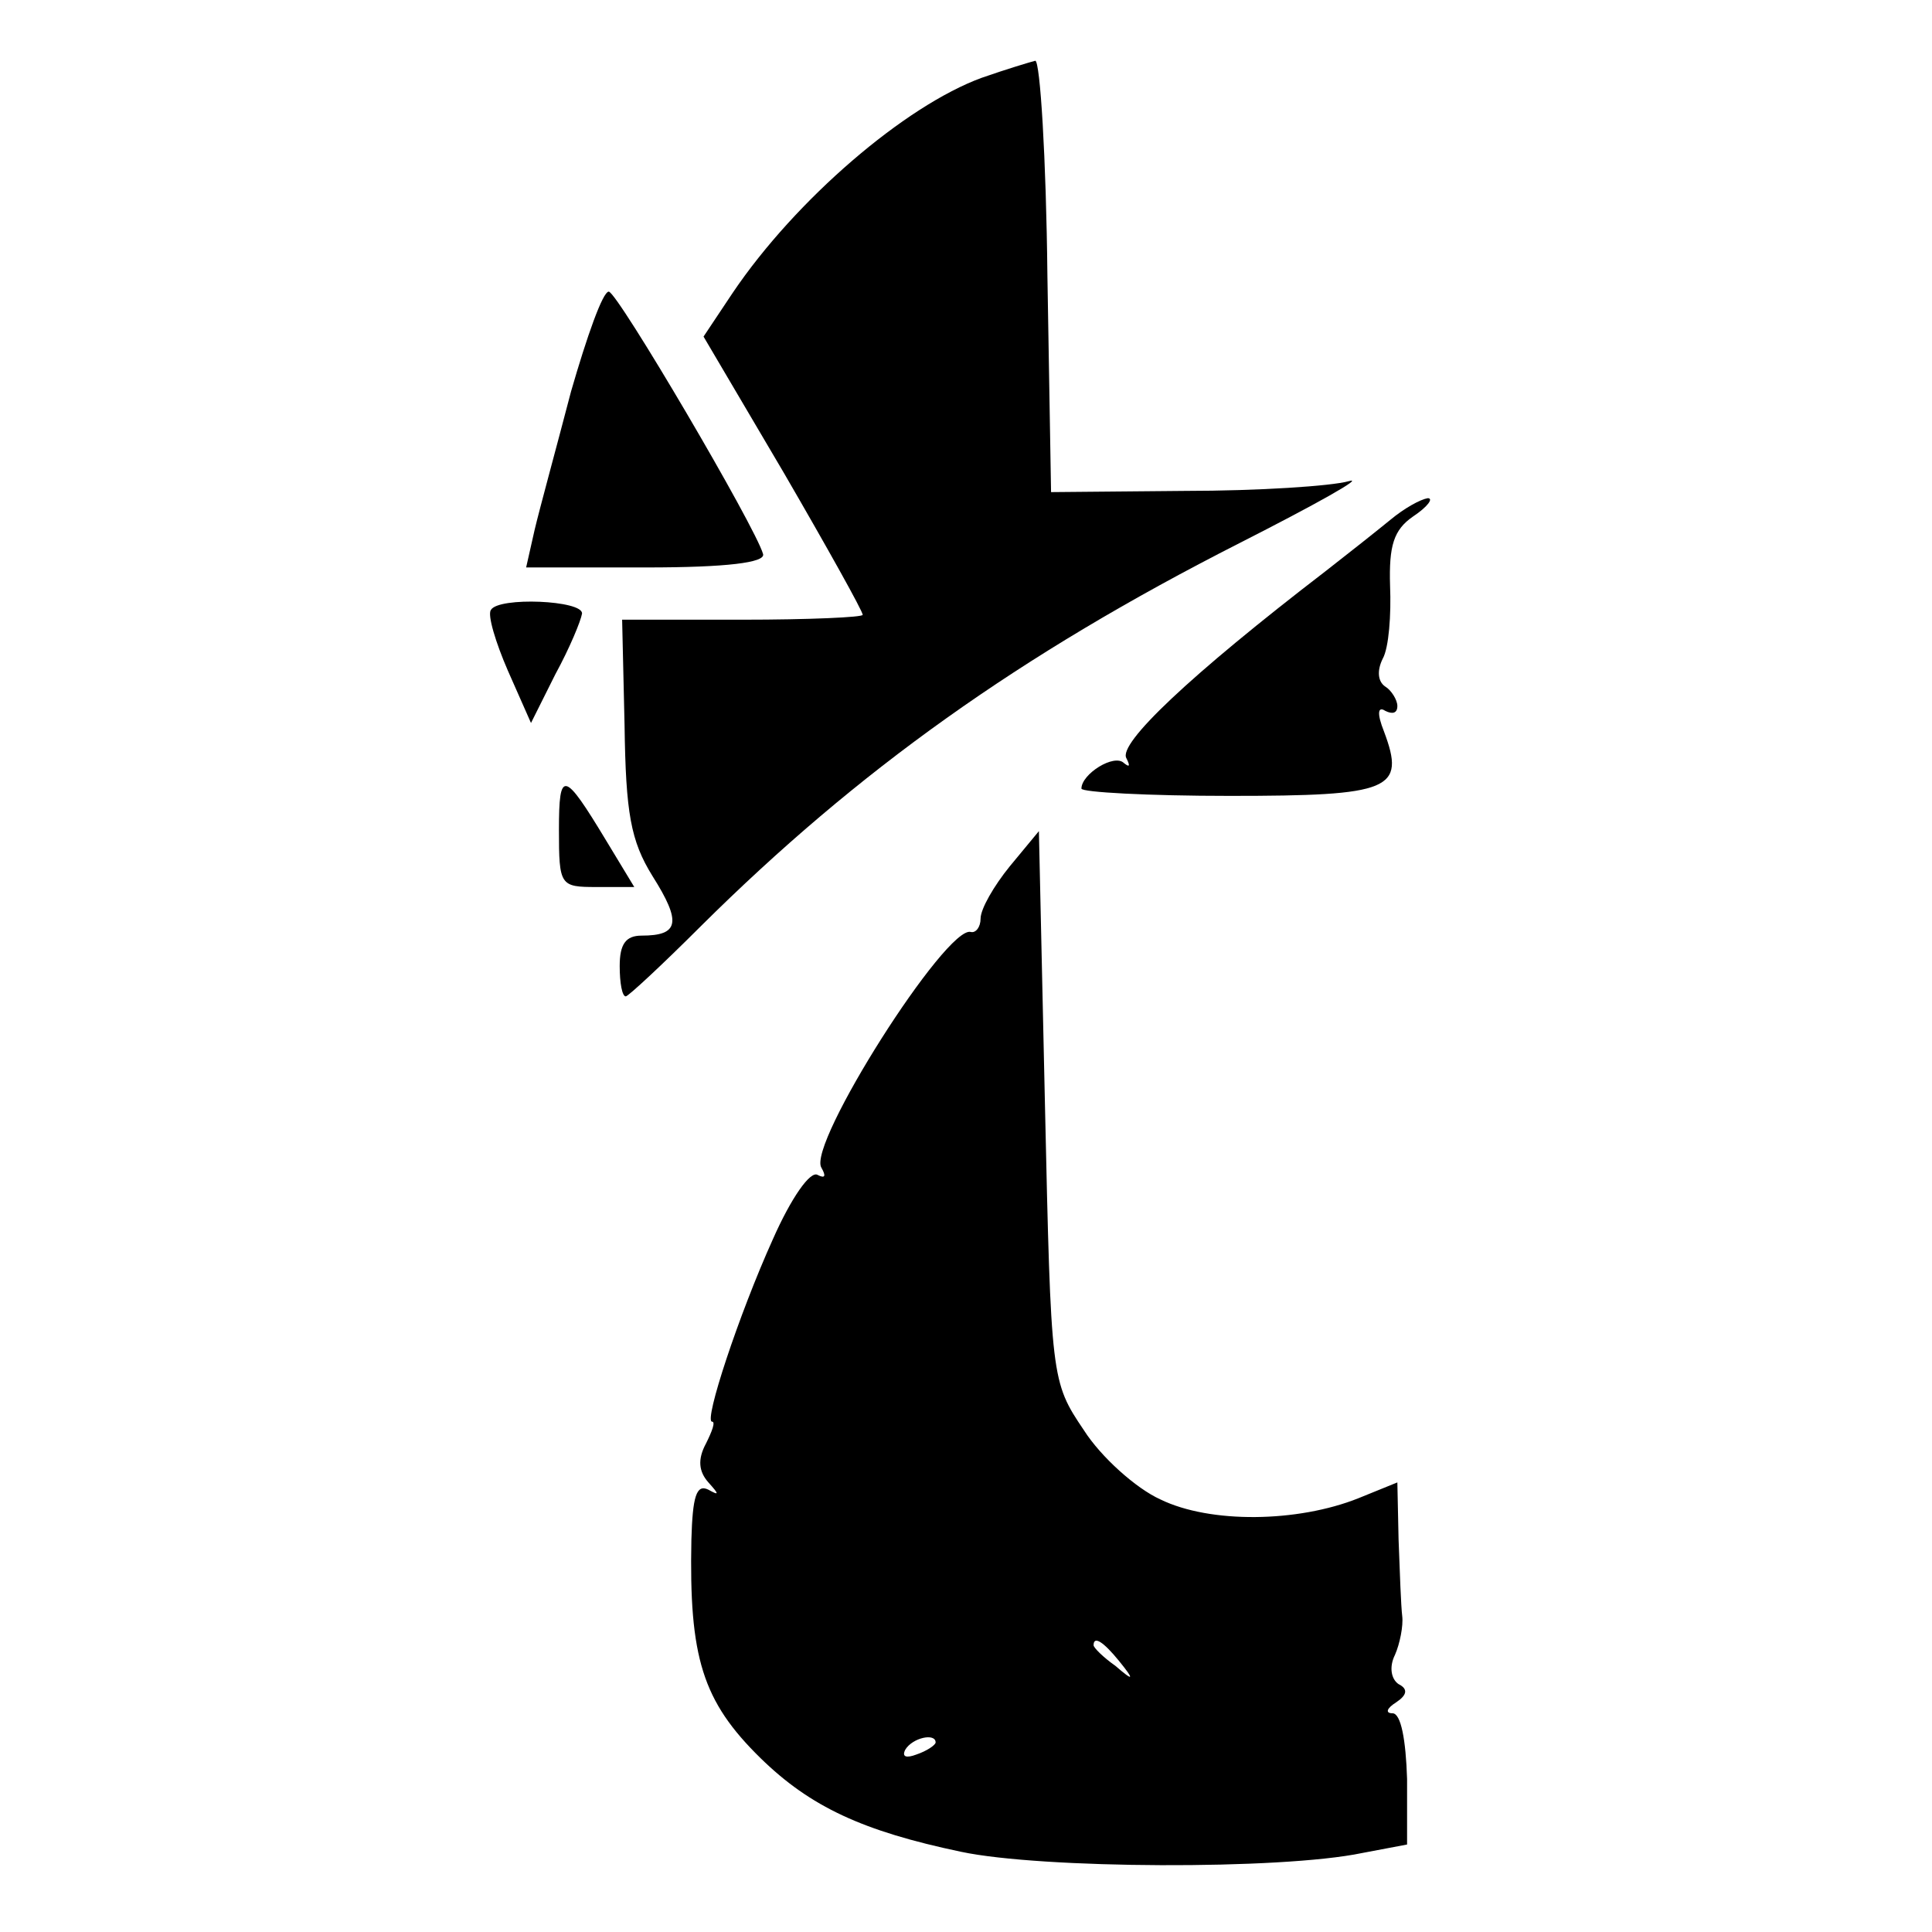
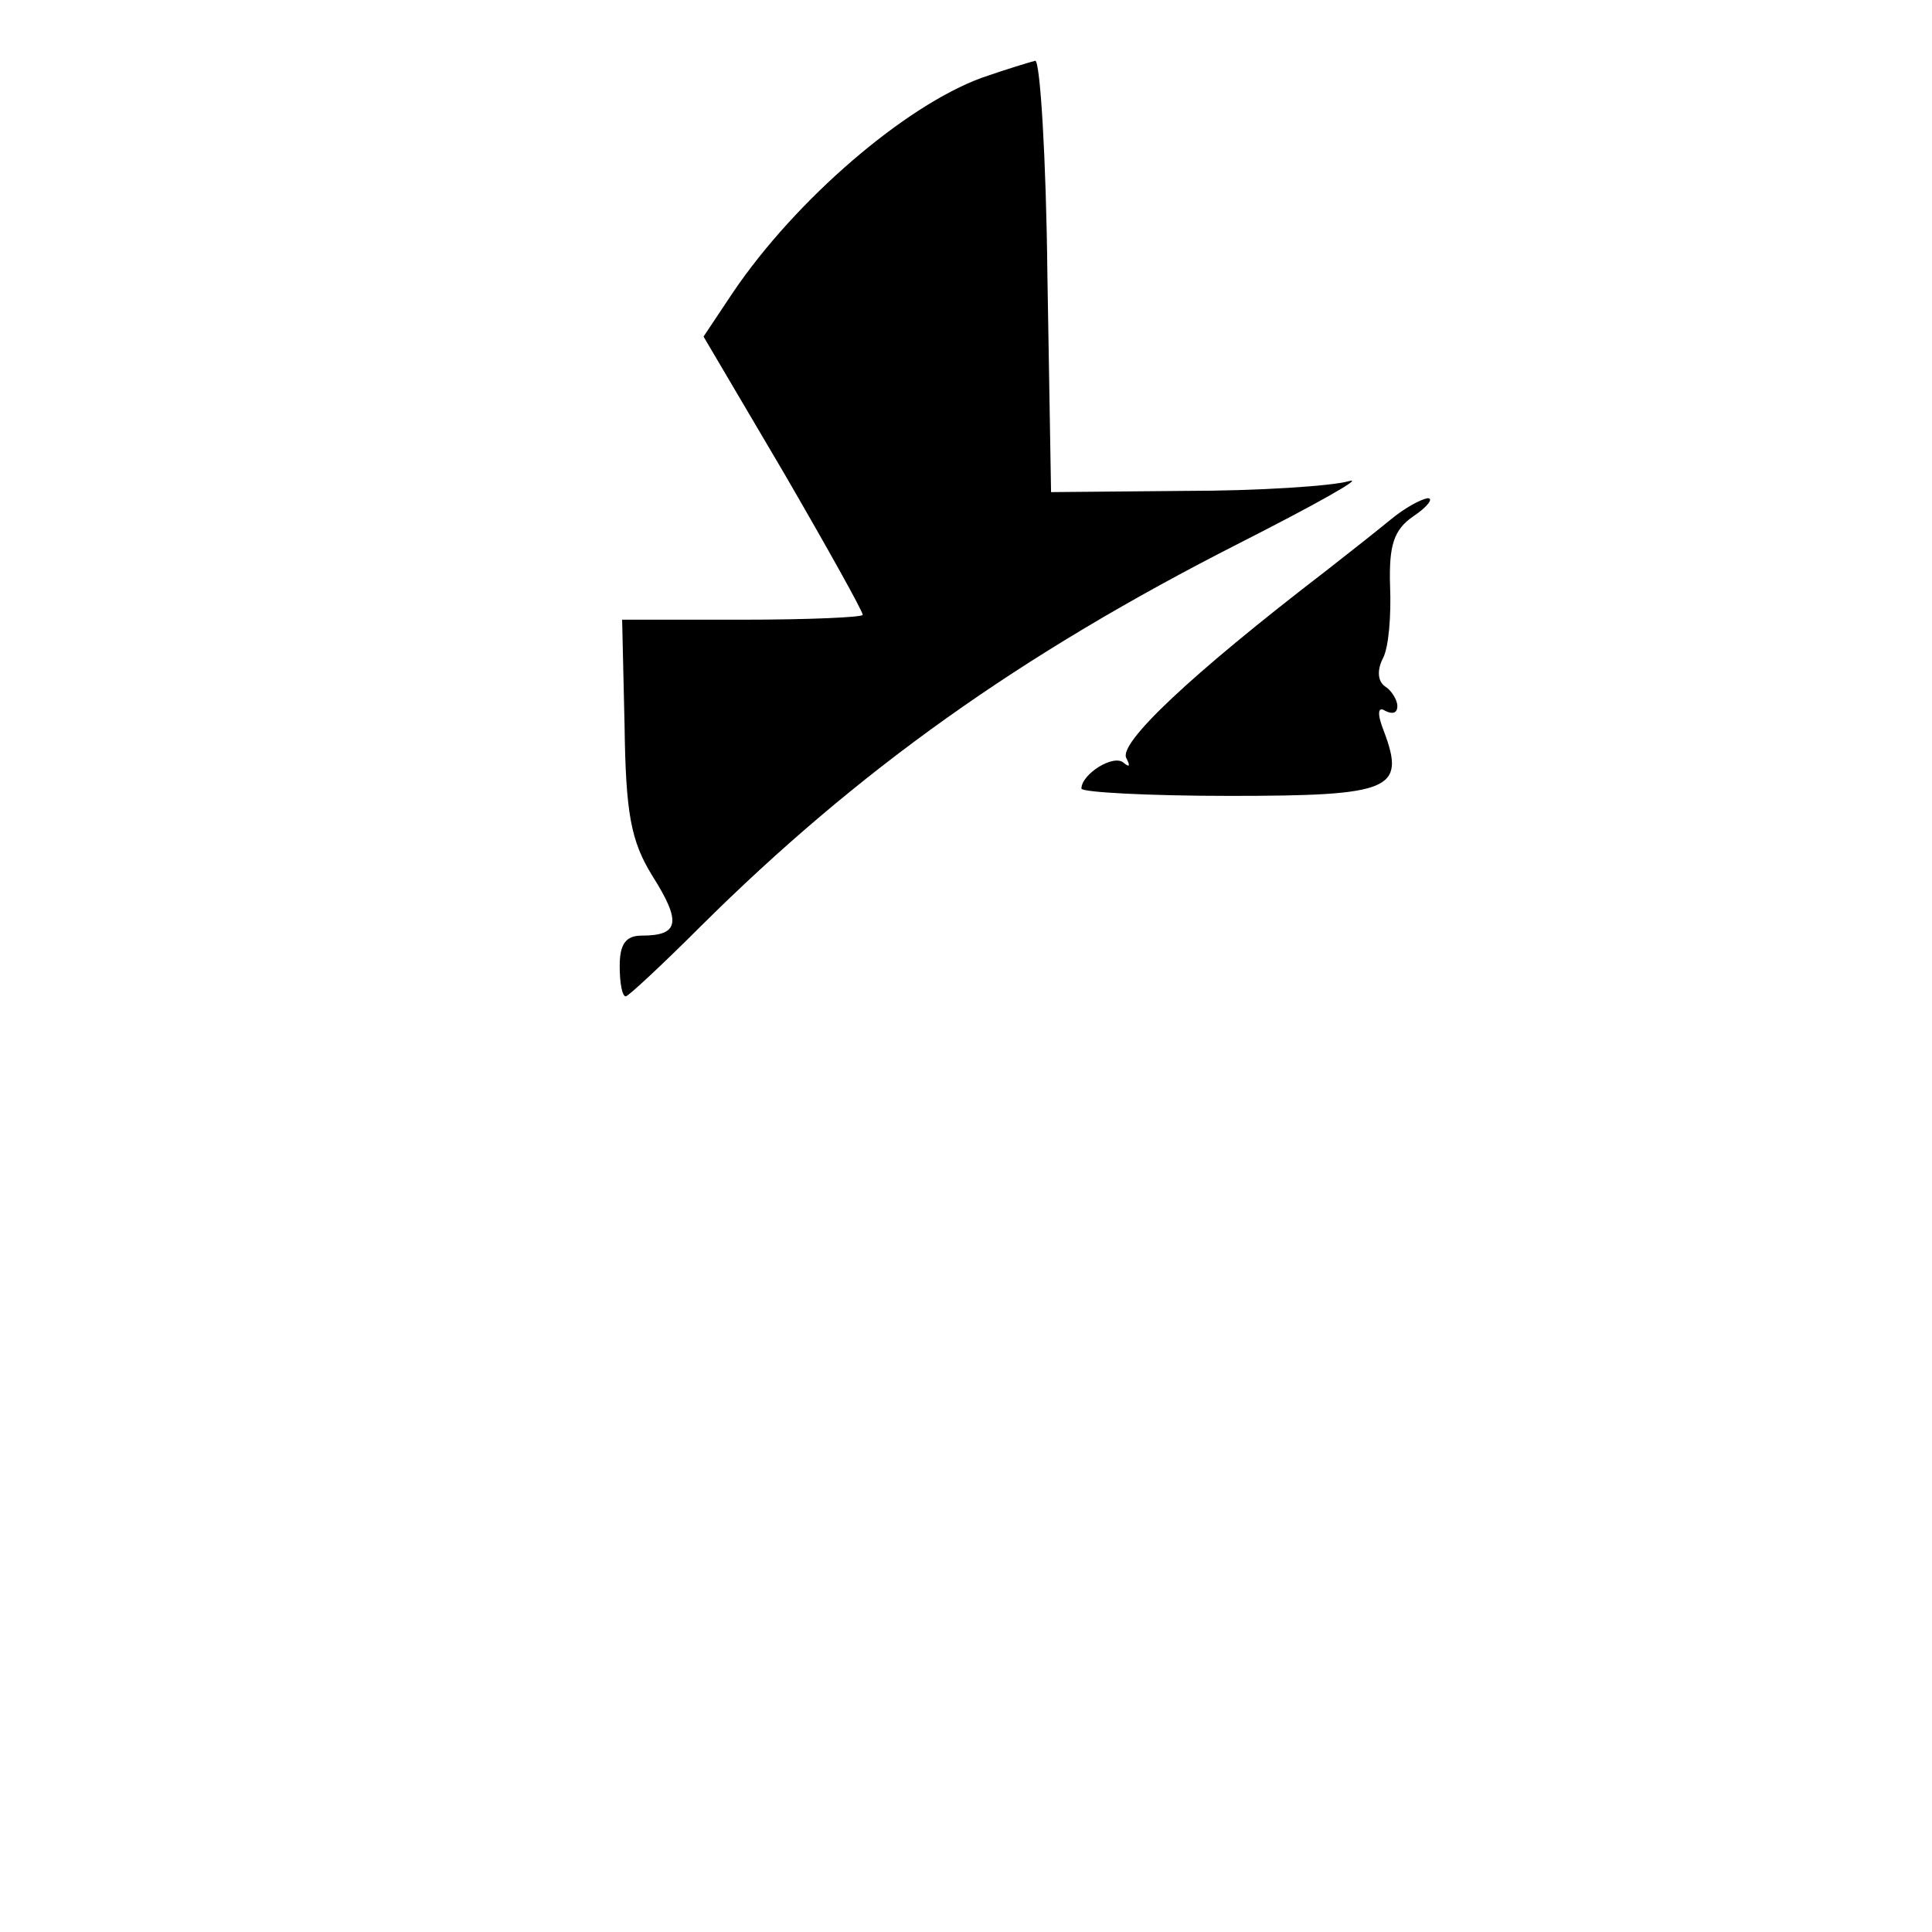
<svg xmlns="http://www.w3.org/2000/svg" version="1.0" width="159pt" height="159pt" viewBox="0 0 159 159" preserveAspectRatio="xMidYMid meet">
  <g transform="translate(0,159) scale(0.1,-0.1)" fill="#000000" stroke="none">
    <path d="M808 1526 c-63 -23 -153 -100 -205 -177 l-24 -36 66 -112 c36 -62 65 -114 65 -117 0 -2 -44 -4 -99 -4 l-99 0 2 -87 c1 -72 5 -95 23 -124 24 -38 22 -49 -9 -49 -13 0 -18 -7 -18 -25 0 -14 2 -25 5 -25 2 0 30 26 62 58 129 128 262 223 443 315 63 32 104 55 90 51 -14 -4 -74 -8 -135 -8 l-110 -1 -3 178 c-1 97 -6 177 -10 177 -4 -1 -24 -7 -44 -14z" />
-     <path d="M470 1268 c-12 -46 -26 -97 -30 -114 l-7 -31 99 0 c66 0 98 4 96 11 -6 22 -120 216 -127 216 -5 0 -18 -37 -31 -82z" />
    <path d="M1144 1162 c-11 -9 -35 -28 -53 -42 -112 -86 -171 -142 -164 -154 3 -6 3 -8 -2 -4 -8 8 -35 -9 -35 -21 0 -3 55 -6 122 -6 133 0 145 5 127 53 -6 15 -5 21 1 17 6 -3 10 -2 10 4 0 5 -5 13 -10 16 -6 4 -7 13 -2 23 5 9 7 36 6 60 -1 33 3 46 19 57 12 8 17 15 12 15 -6 -1 -19 -8 -31 -18z" />
-     <path d="M404 1088 c-3 -4 4 -27 14 -50 l19 -43 20 40 c12 22 21 44 22 50 1 11 -69 14 -75 3z" />
-     <path d="M460 907 c0 -46 1 -47 31 -47 l31 0 -23 38 c-35 58 -39 59 -39 9z" />
-     <path d="M831 877 c-13 -16 -24 -35 -24 -43 0 -7 -4 -12 -8 -11 -20 6 -135 -175 -123 -194 4 -7 3 -9 -3 -6 -6 4 -22 -19 -37 -53 -28 -62 -57 -150 -50 -150 3 0 0 -8 -5 -18 -7 -13 -6 -23 2 -32 9 -10 9 -11 0 -6 -10 5 -13 -6 -14 -41 -2 -97 9 -133 57 -180 41 -40 84 -60 165 -77 66 -14 263 -15 330 -1 l37 7 0 54 c-1 32 -5 54 -12 54 -6 0 -5 4 3 9 9 6 10 11 2 15 -6 4 -8 14 -3 24 4 9 7 24 6 32 -1 8 -2 36 -3 63 l-1 47 -32 -13 c-50 -20 -122 -21 -163 -1 -20 9 -49 35 -63 57 -27 40 -27 42 -32 267 l-5 226 -24 -29z m90 -654 c13 -16 12 -17 -3 -4 -10 7 -18 15 -18 17 0 8 8 3 21 -13z m-151 -67 c0 -2 -7 -7 -16 -10 -8 -3 -12 -2 -9 4 6 10 25 14 25 6z" />
  </g>
</svg>